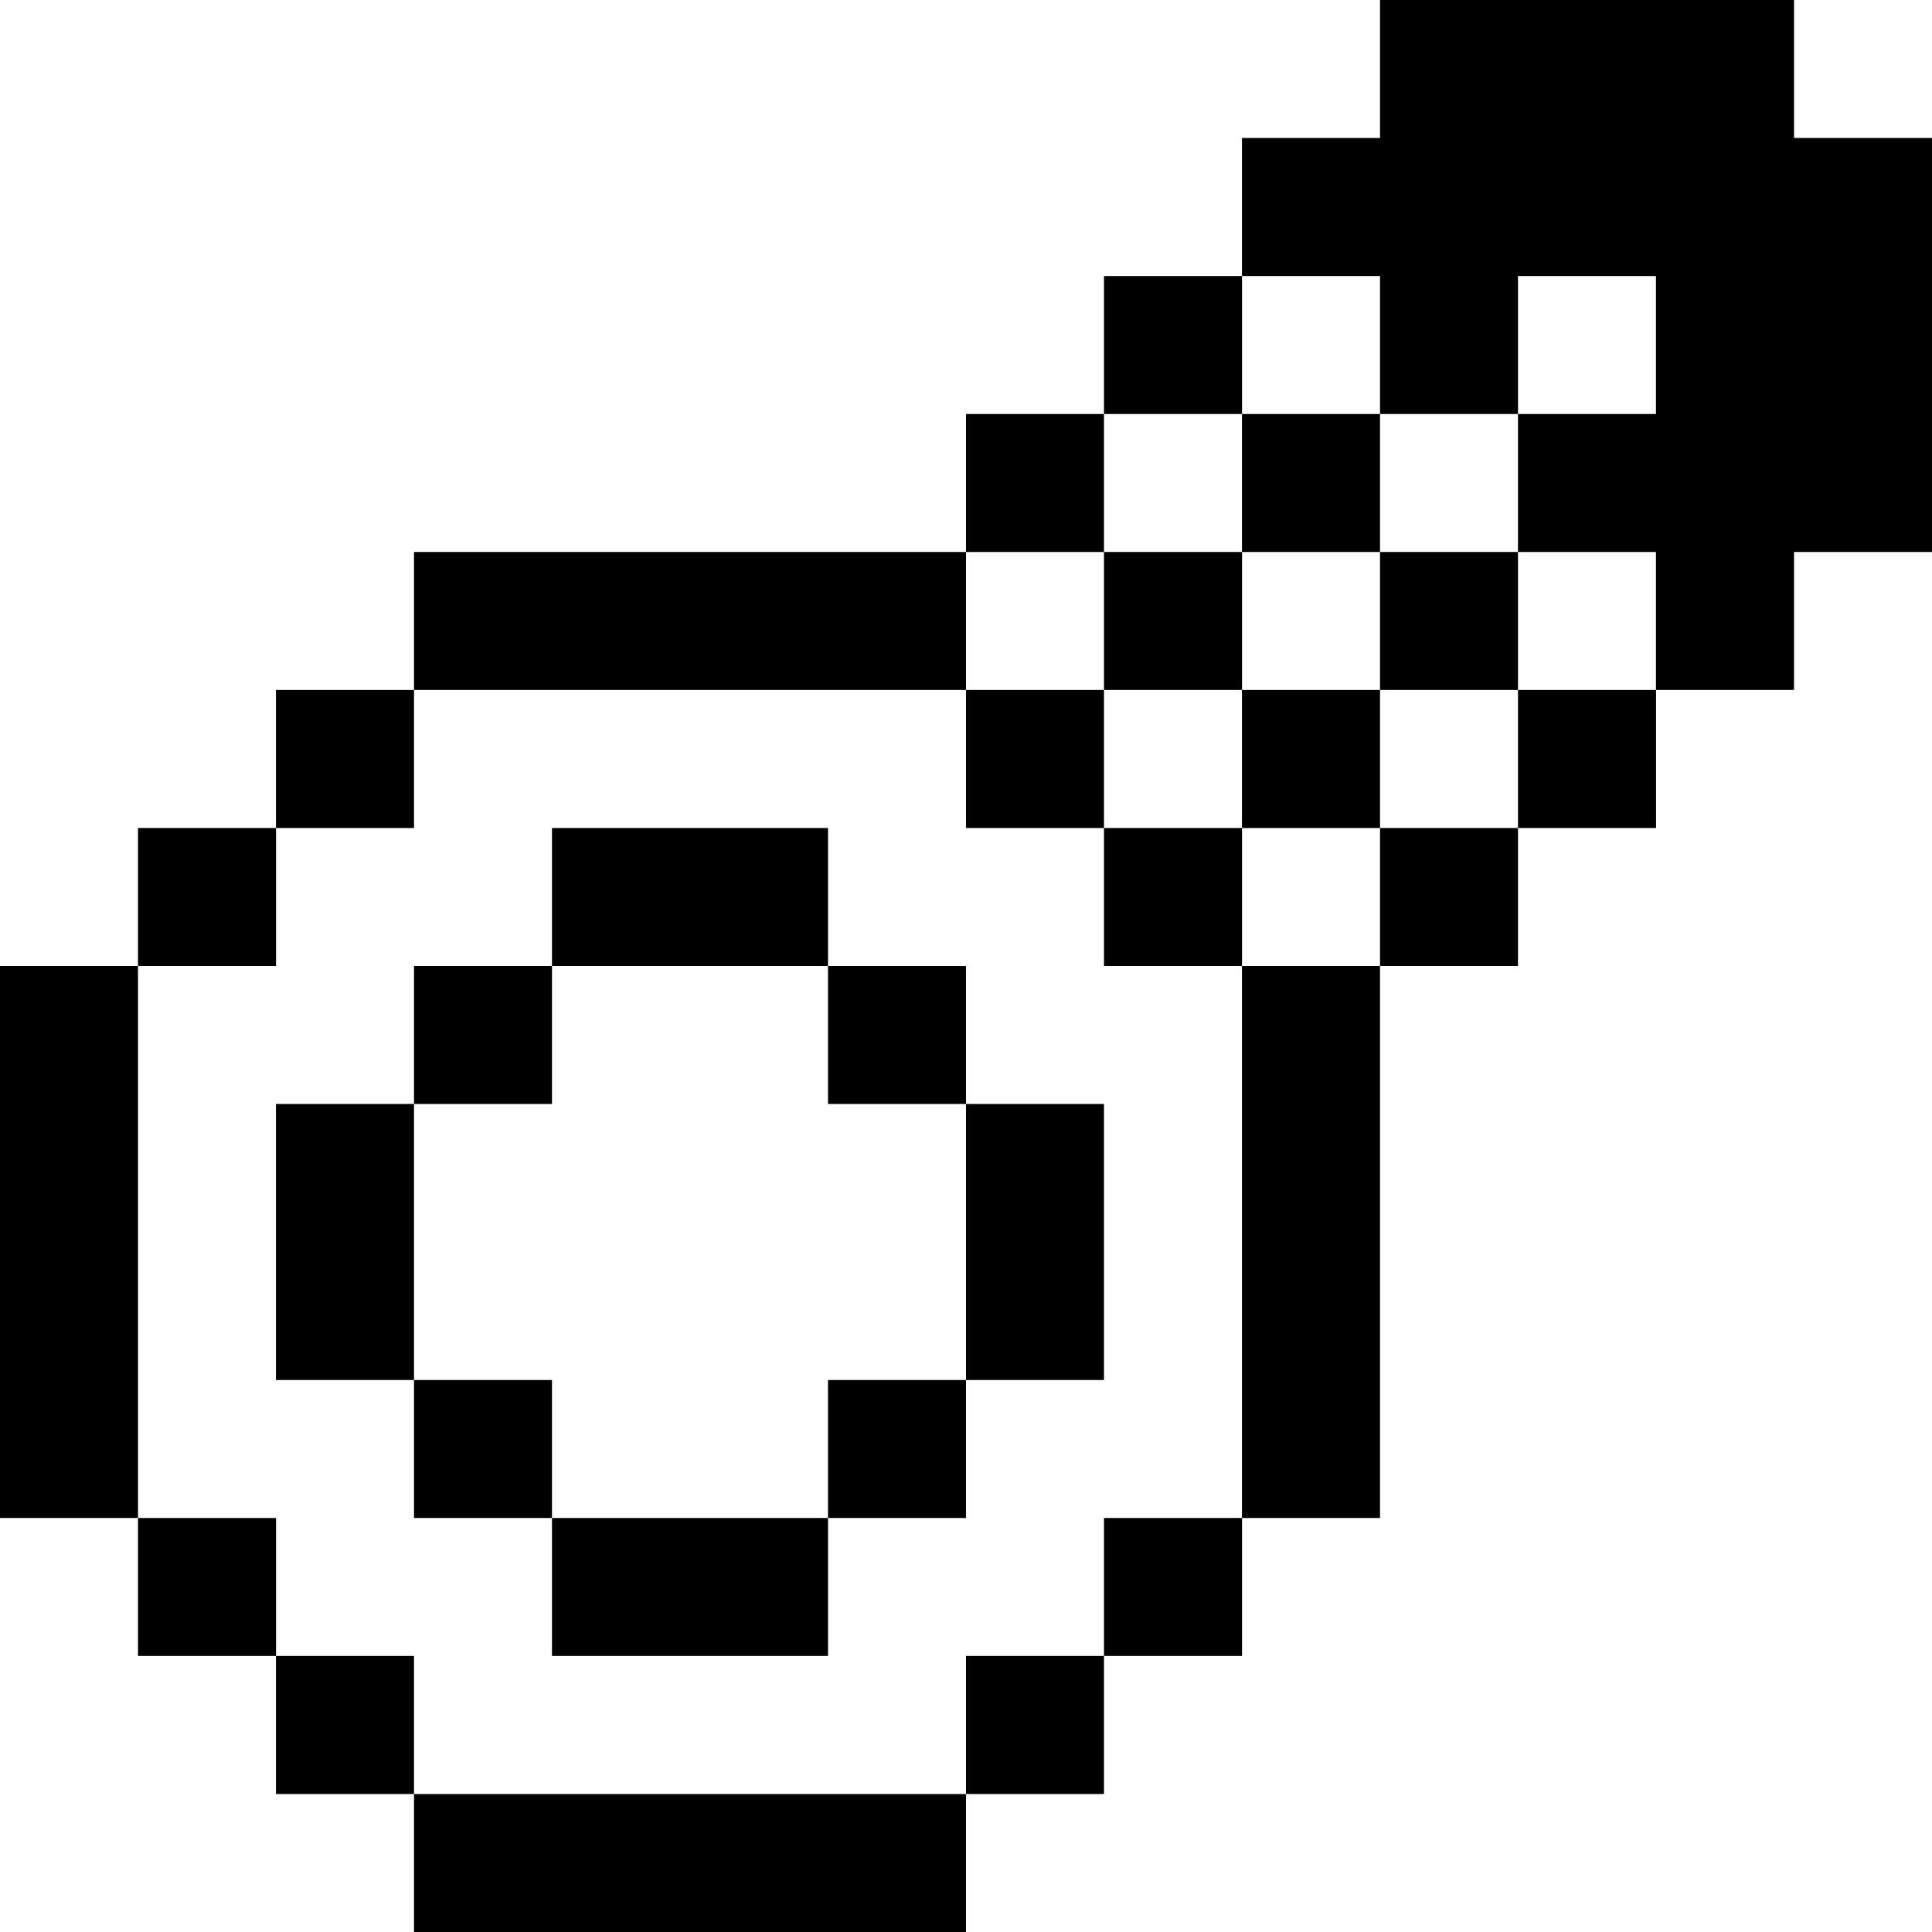
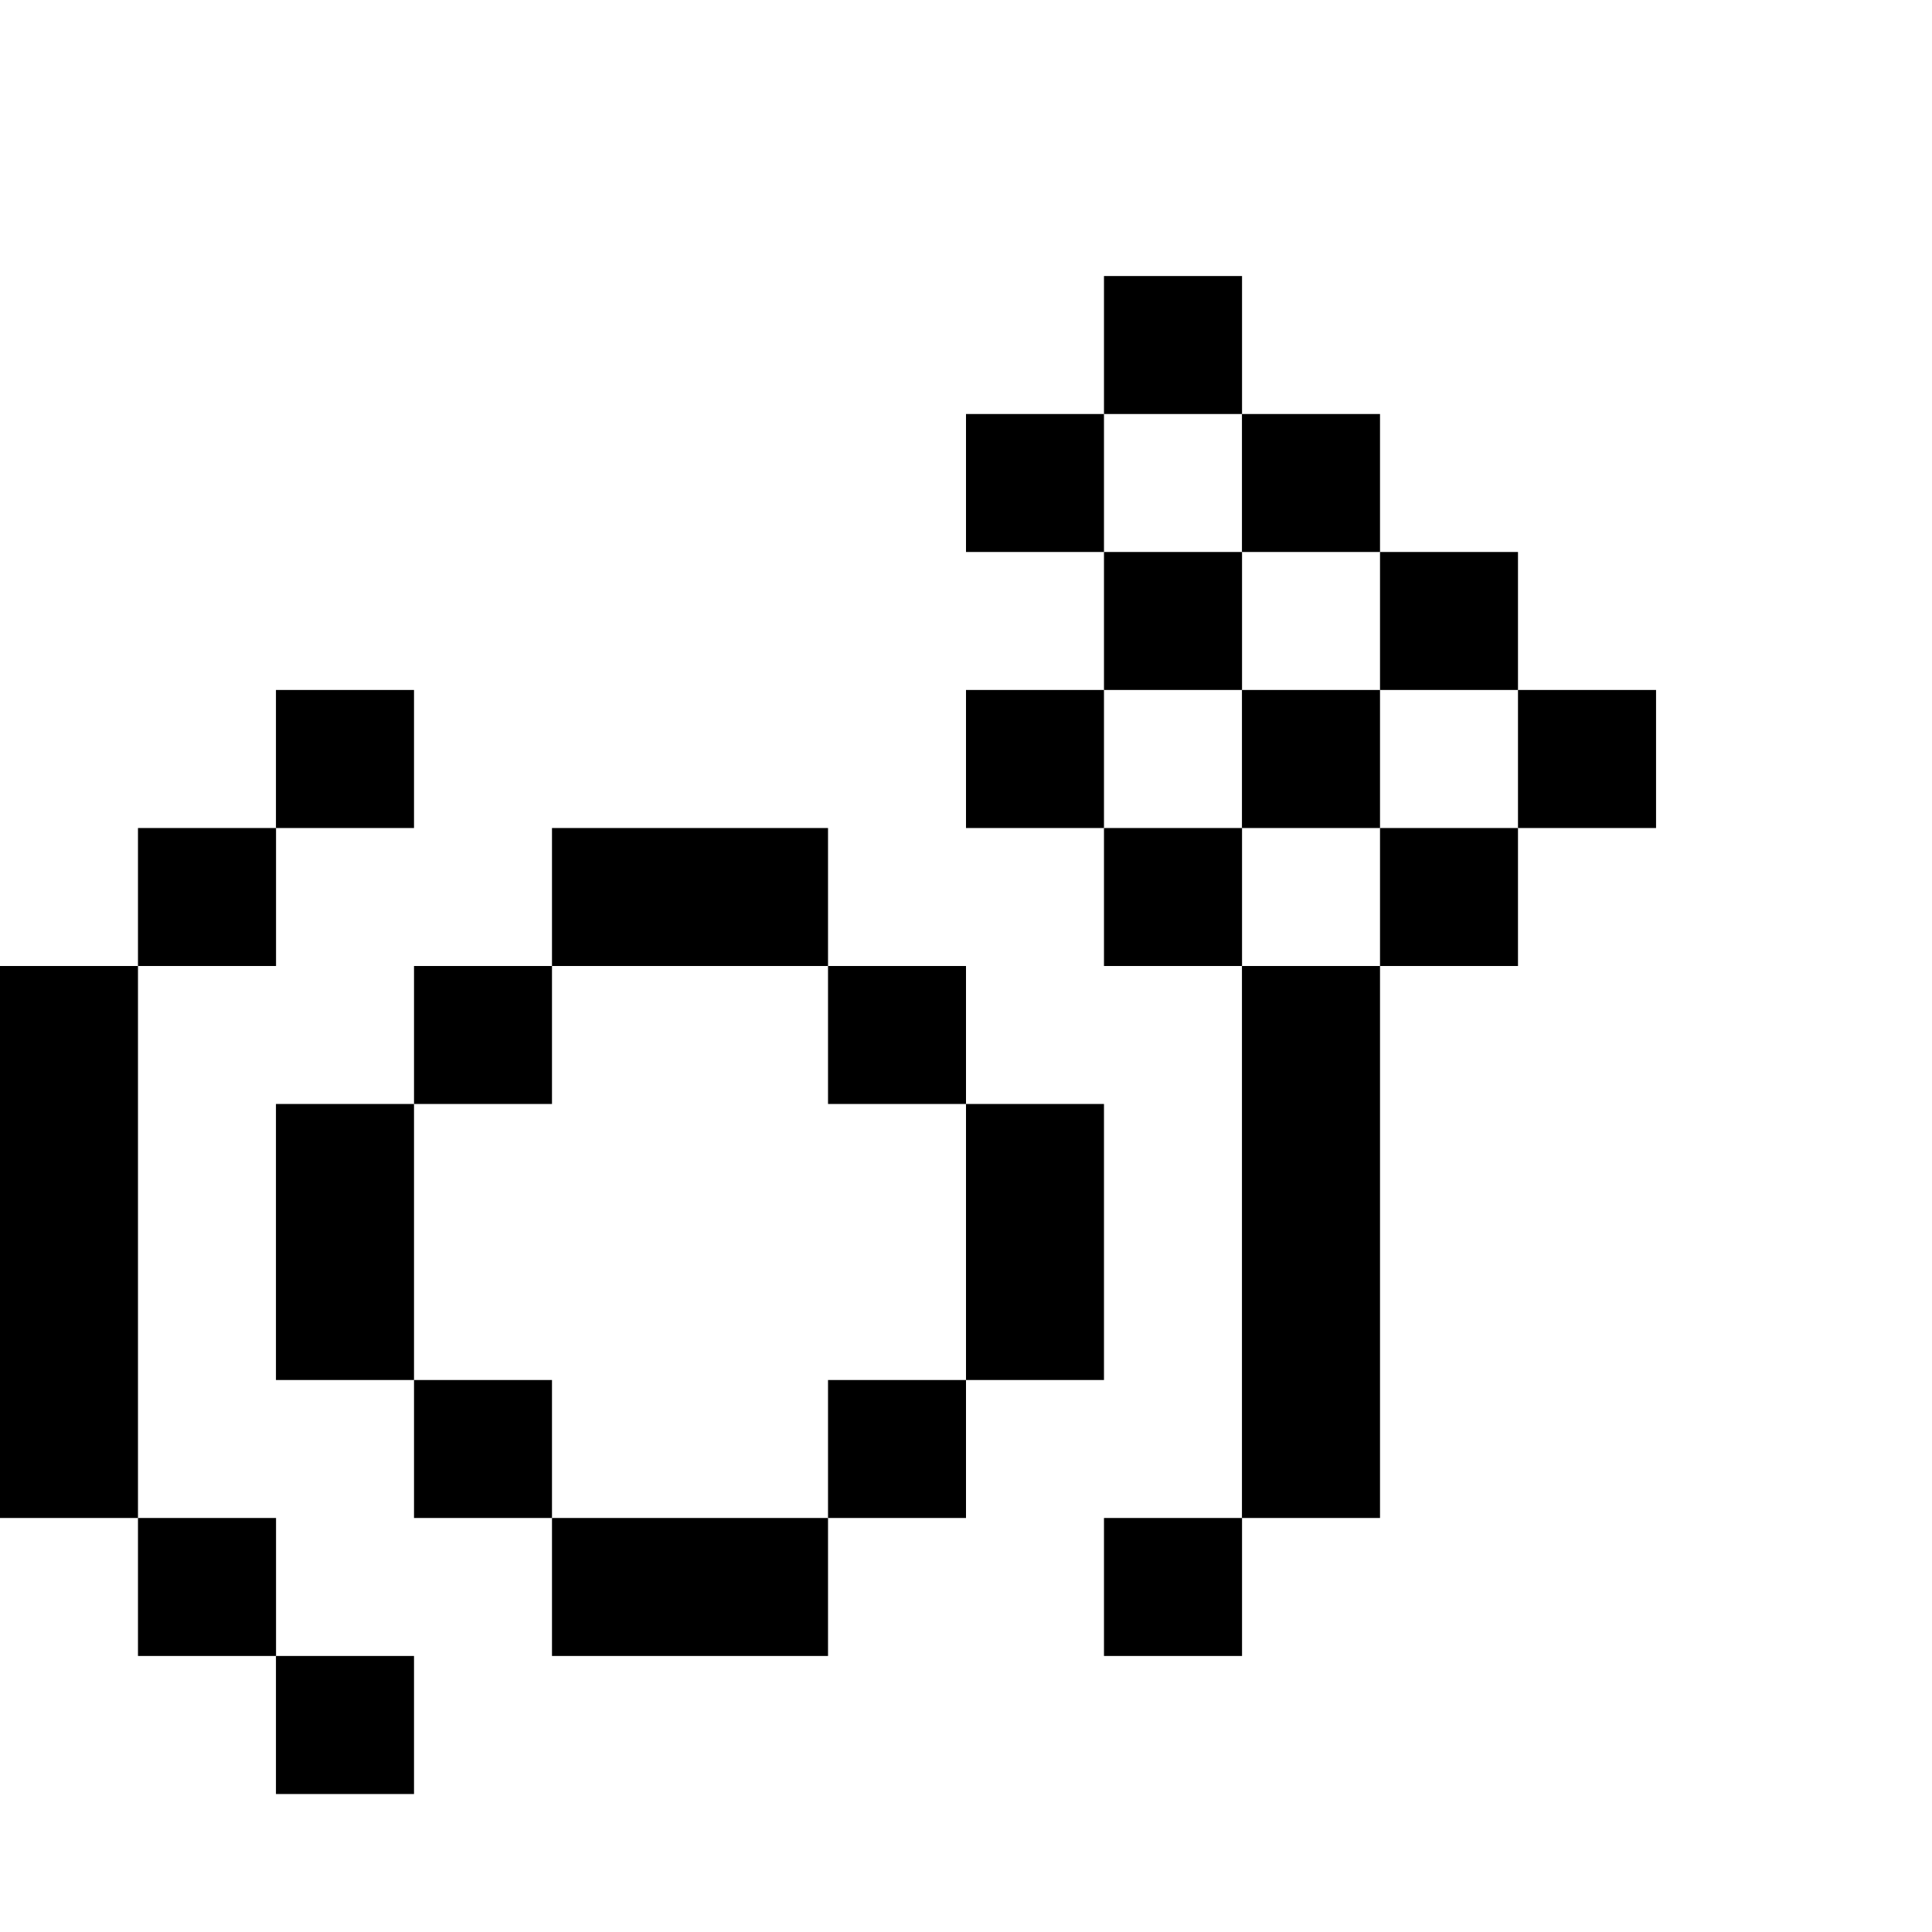
<svg xmlns="http://www.w3.org/2000/svg" width="24" height="24" viewBox="0 0 24 24" fill="none">
  <g clip-path="url(#clip0_20_333)">
-     <path d="M10.286 22.286H8.571H6.857H5.143V24H6.857H8.571H10.286H12V22.286H10.286Z" fill="black" />
-     <path d="M13.714 20.571H12V22.286H13.714V20.571Z" fill="black" />
+     <path d="M13.714 20.571H12H13.714V20.571Z" fill="black" />
    <path d="M5.143 20.571H3.428V22.286H5.143V20.571Z" fill="black" />
    <path d="M15.429 18.857H13.714V20.571H15.429V18.857Z" fill="black" />
    <path d="M6.857 18.857V20.571H8.571H10.286V18.857H8.571H6.857Z" fill="black" />
    <path d="M3.429 18.857H1.714V20.571H3.429V18.857Z" fill="black" />
    <path d="M12 17.143H10.286V18.857H12V17.143Z" fill="black" />
    <path d="M6.857 17.143H5.143V18.857H6.857V17.143Z" fill="black" />
    <path d="M1.714 17.143V15.429V13.714V12H0V13.714V15.429V17.143V18.857H1.714V17.143Z" fill="black" />
    <path d="M13.714 13.714H12V15.429V17.143H13.714V15.429V13.714Z" fill="black" />
    <path d="M5.143 13.714H3.428V15.429V17.143H5.143V15.429V13.714Z" fill="black" />
    <path d="M15.428 13.714V15.429V17.143V18.857H17.143V17.143V15.429V13.714V12H15.428V13.714Z" fill="black" />
    <path d="M12 12H10.286V13.714H12V12Z" fill="black" />
    <path d="M6.857 12H5.143V13.714H6.857V12Z" fill="black" />
    <path d="M18.857 10.286H17.143V12H18.857V10.286Z" fill="black" />
    <path d="M15.429 10.286H13.714V12H15.429V10.286Z" fill="black" />
    <path d="M10.286 12V10.286H8.571H6.857V12H8.571H10.286Z" fill="black" />
    <path d="M3.429 10.286H1.714V12H3.429V10.286Z" fill="black" />
    <path d="M20.572 8.571H18.857V10.286H20.572V8.571Z" fill="black" />
    <path d="M17.143 8.571H15.428V10.286H17.143V8.571Z" fill="black" />
    <path d="M13.714 8.571H12V10.286H13.714V8.571Z" fill="black" />
    <path d="M5.143 8.571H3.428V10.286H5.143V8.571Z" fill="black" />
    <path d="M18.857 6.857H17.143V8.571H18.857V6.857Z" fill="black" />
    <path d="M15.429 6.857H13.714V8.571H15.429V6.857Z" fill="black" />
-     <path d="M8.571 8.571H10.286H12V6.857H10.286H8.571H6.857H5.143V8.571H6.857H8.571Z" fill="black" />
    <path d="M17.143 5.143H15.428V6.857H17.143V5.143Z" fill="black" />
    <path d="M13.714 5.143H12V6.857H13.714V5.143Z" fill="black" />
    <path d="M15.429 3.429H13.714V5.143H15.429V3.429Z" fill="black" />
-     <path d="M22.286 0H20.571H18.857H17.143V1.714H15.428V3.429H17.143V5.143H18.857V3.429H20.571V5.143H18.857V6.857H20.571V8.571H22.286V6.857H24V5.143V3.429V1.714H22.286V0Z" fill="black" />
  </g>
  <defs>
    <clipPath id="clip0_20_333">
      <rect width="24" height="24" fill="white" />
    </clipPath>
  </defs>
</svg>